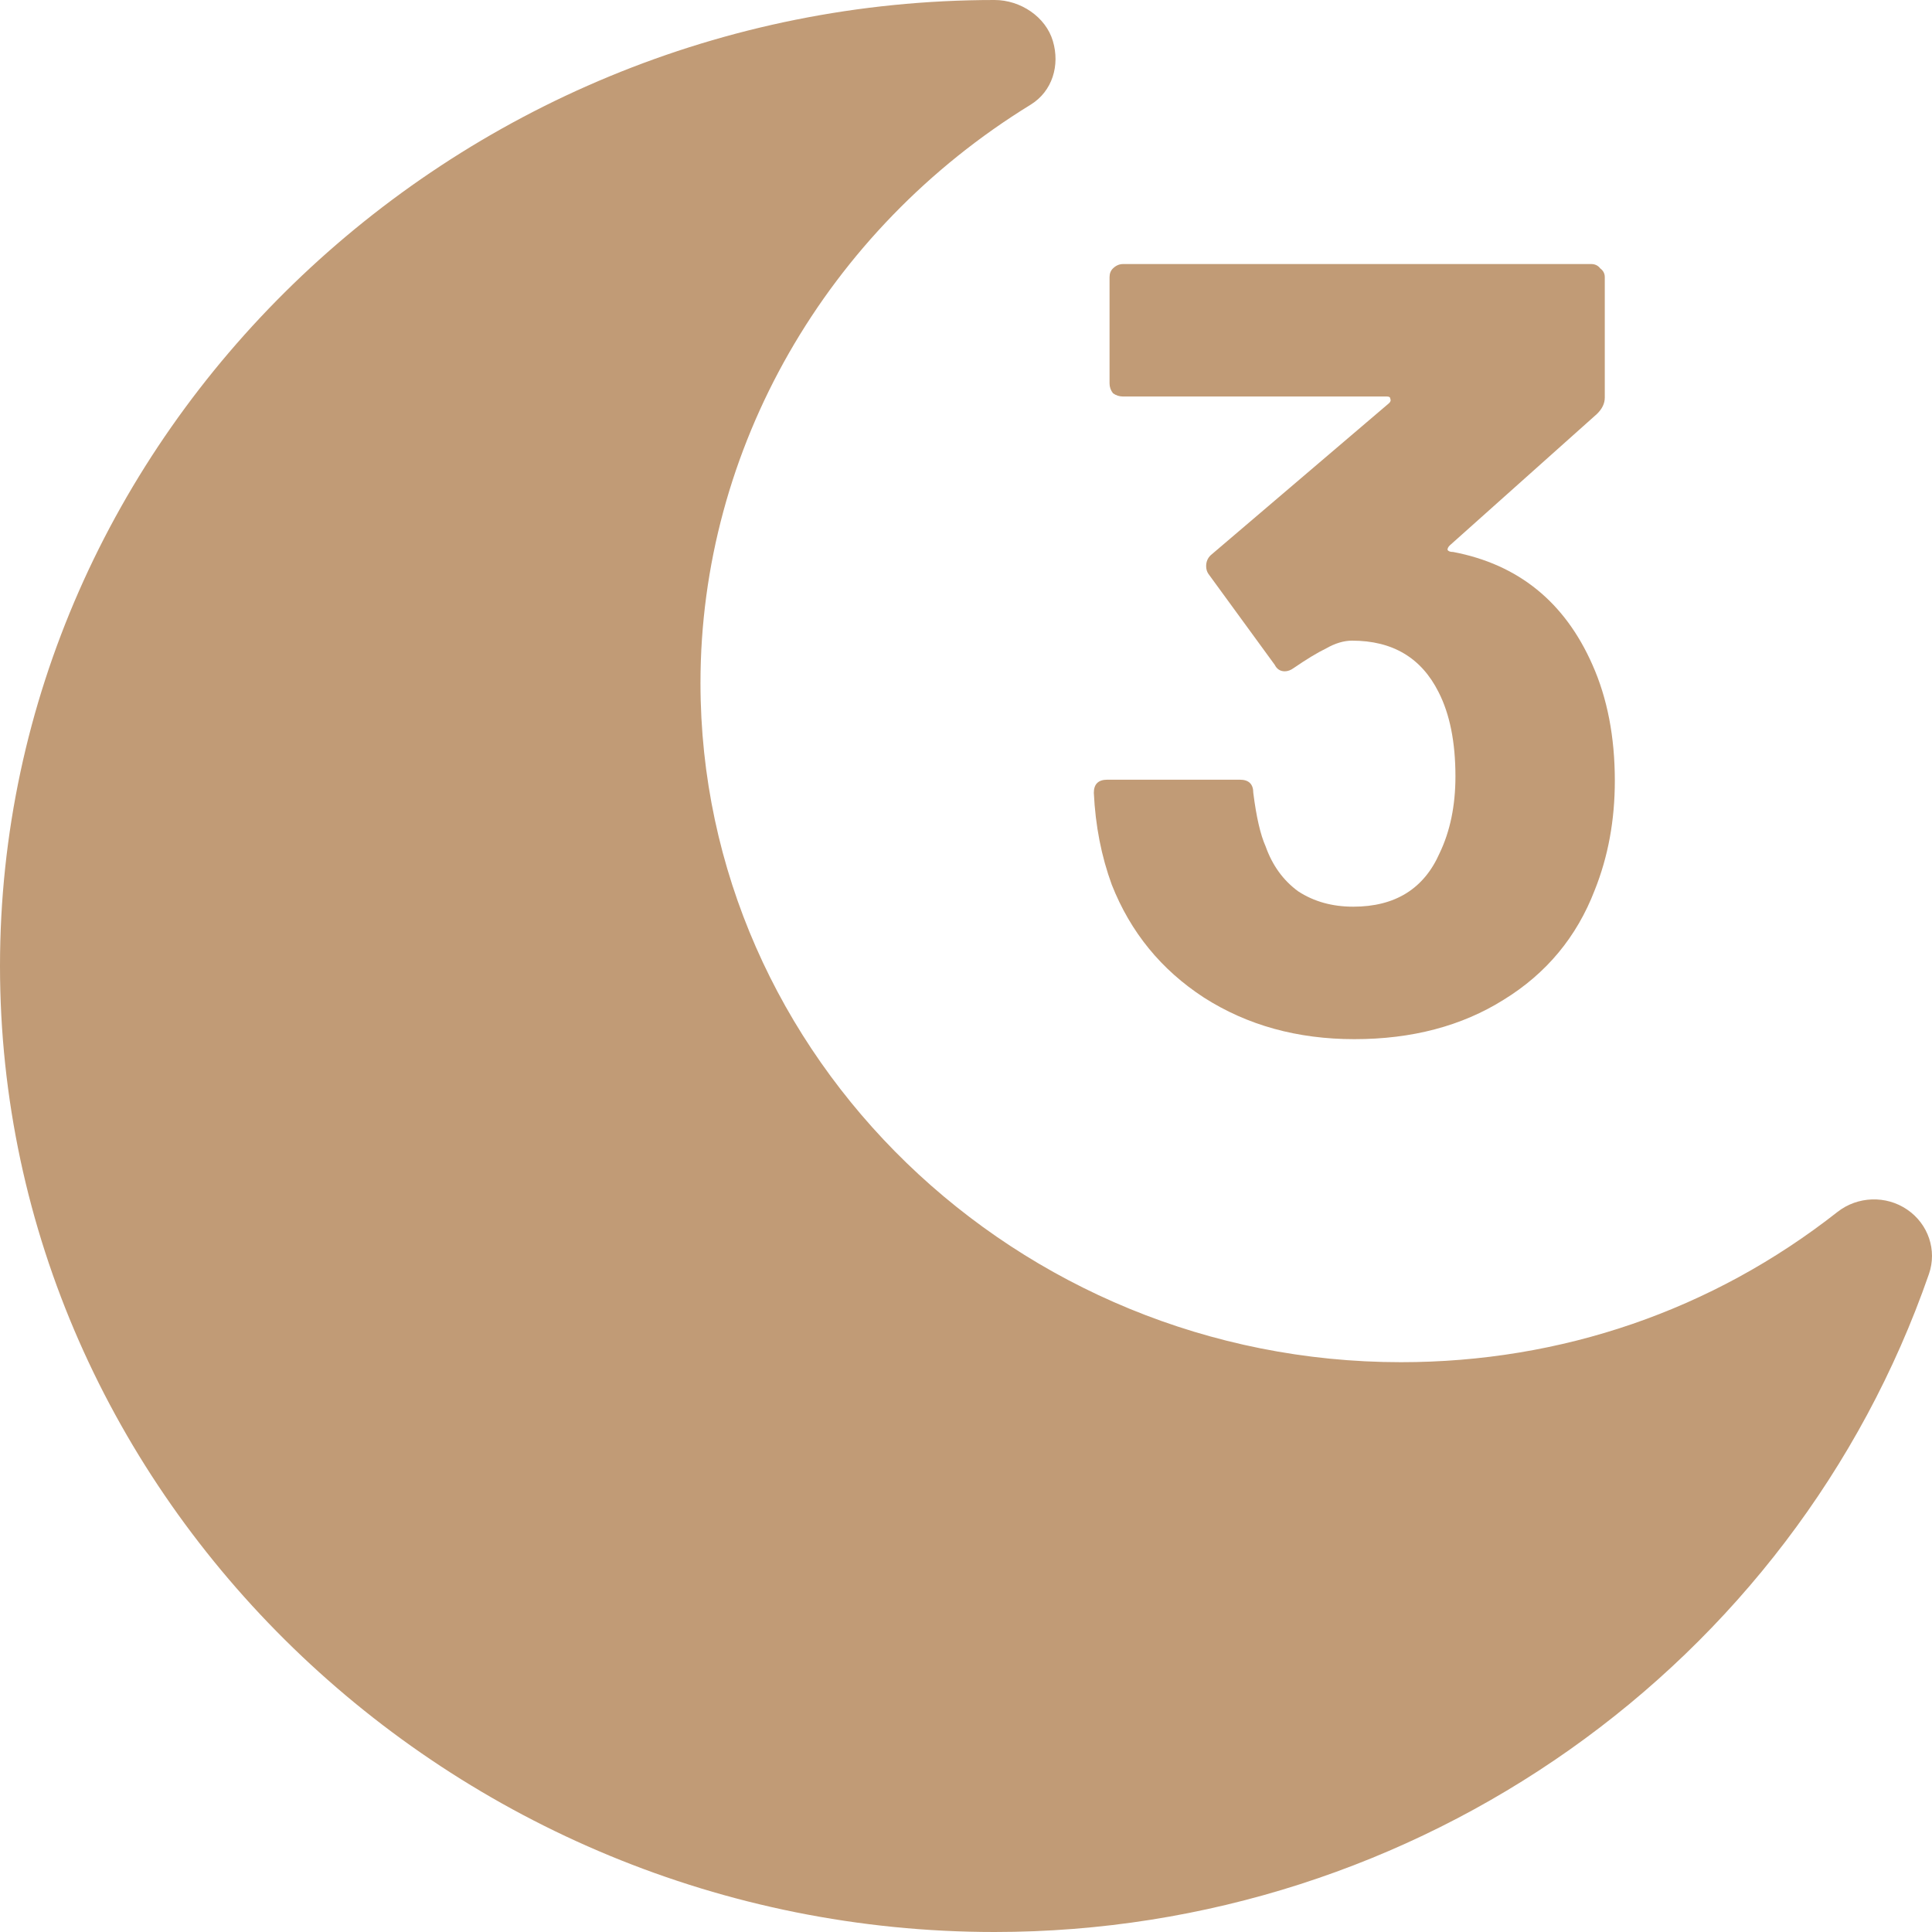
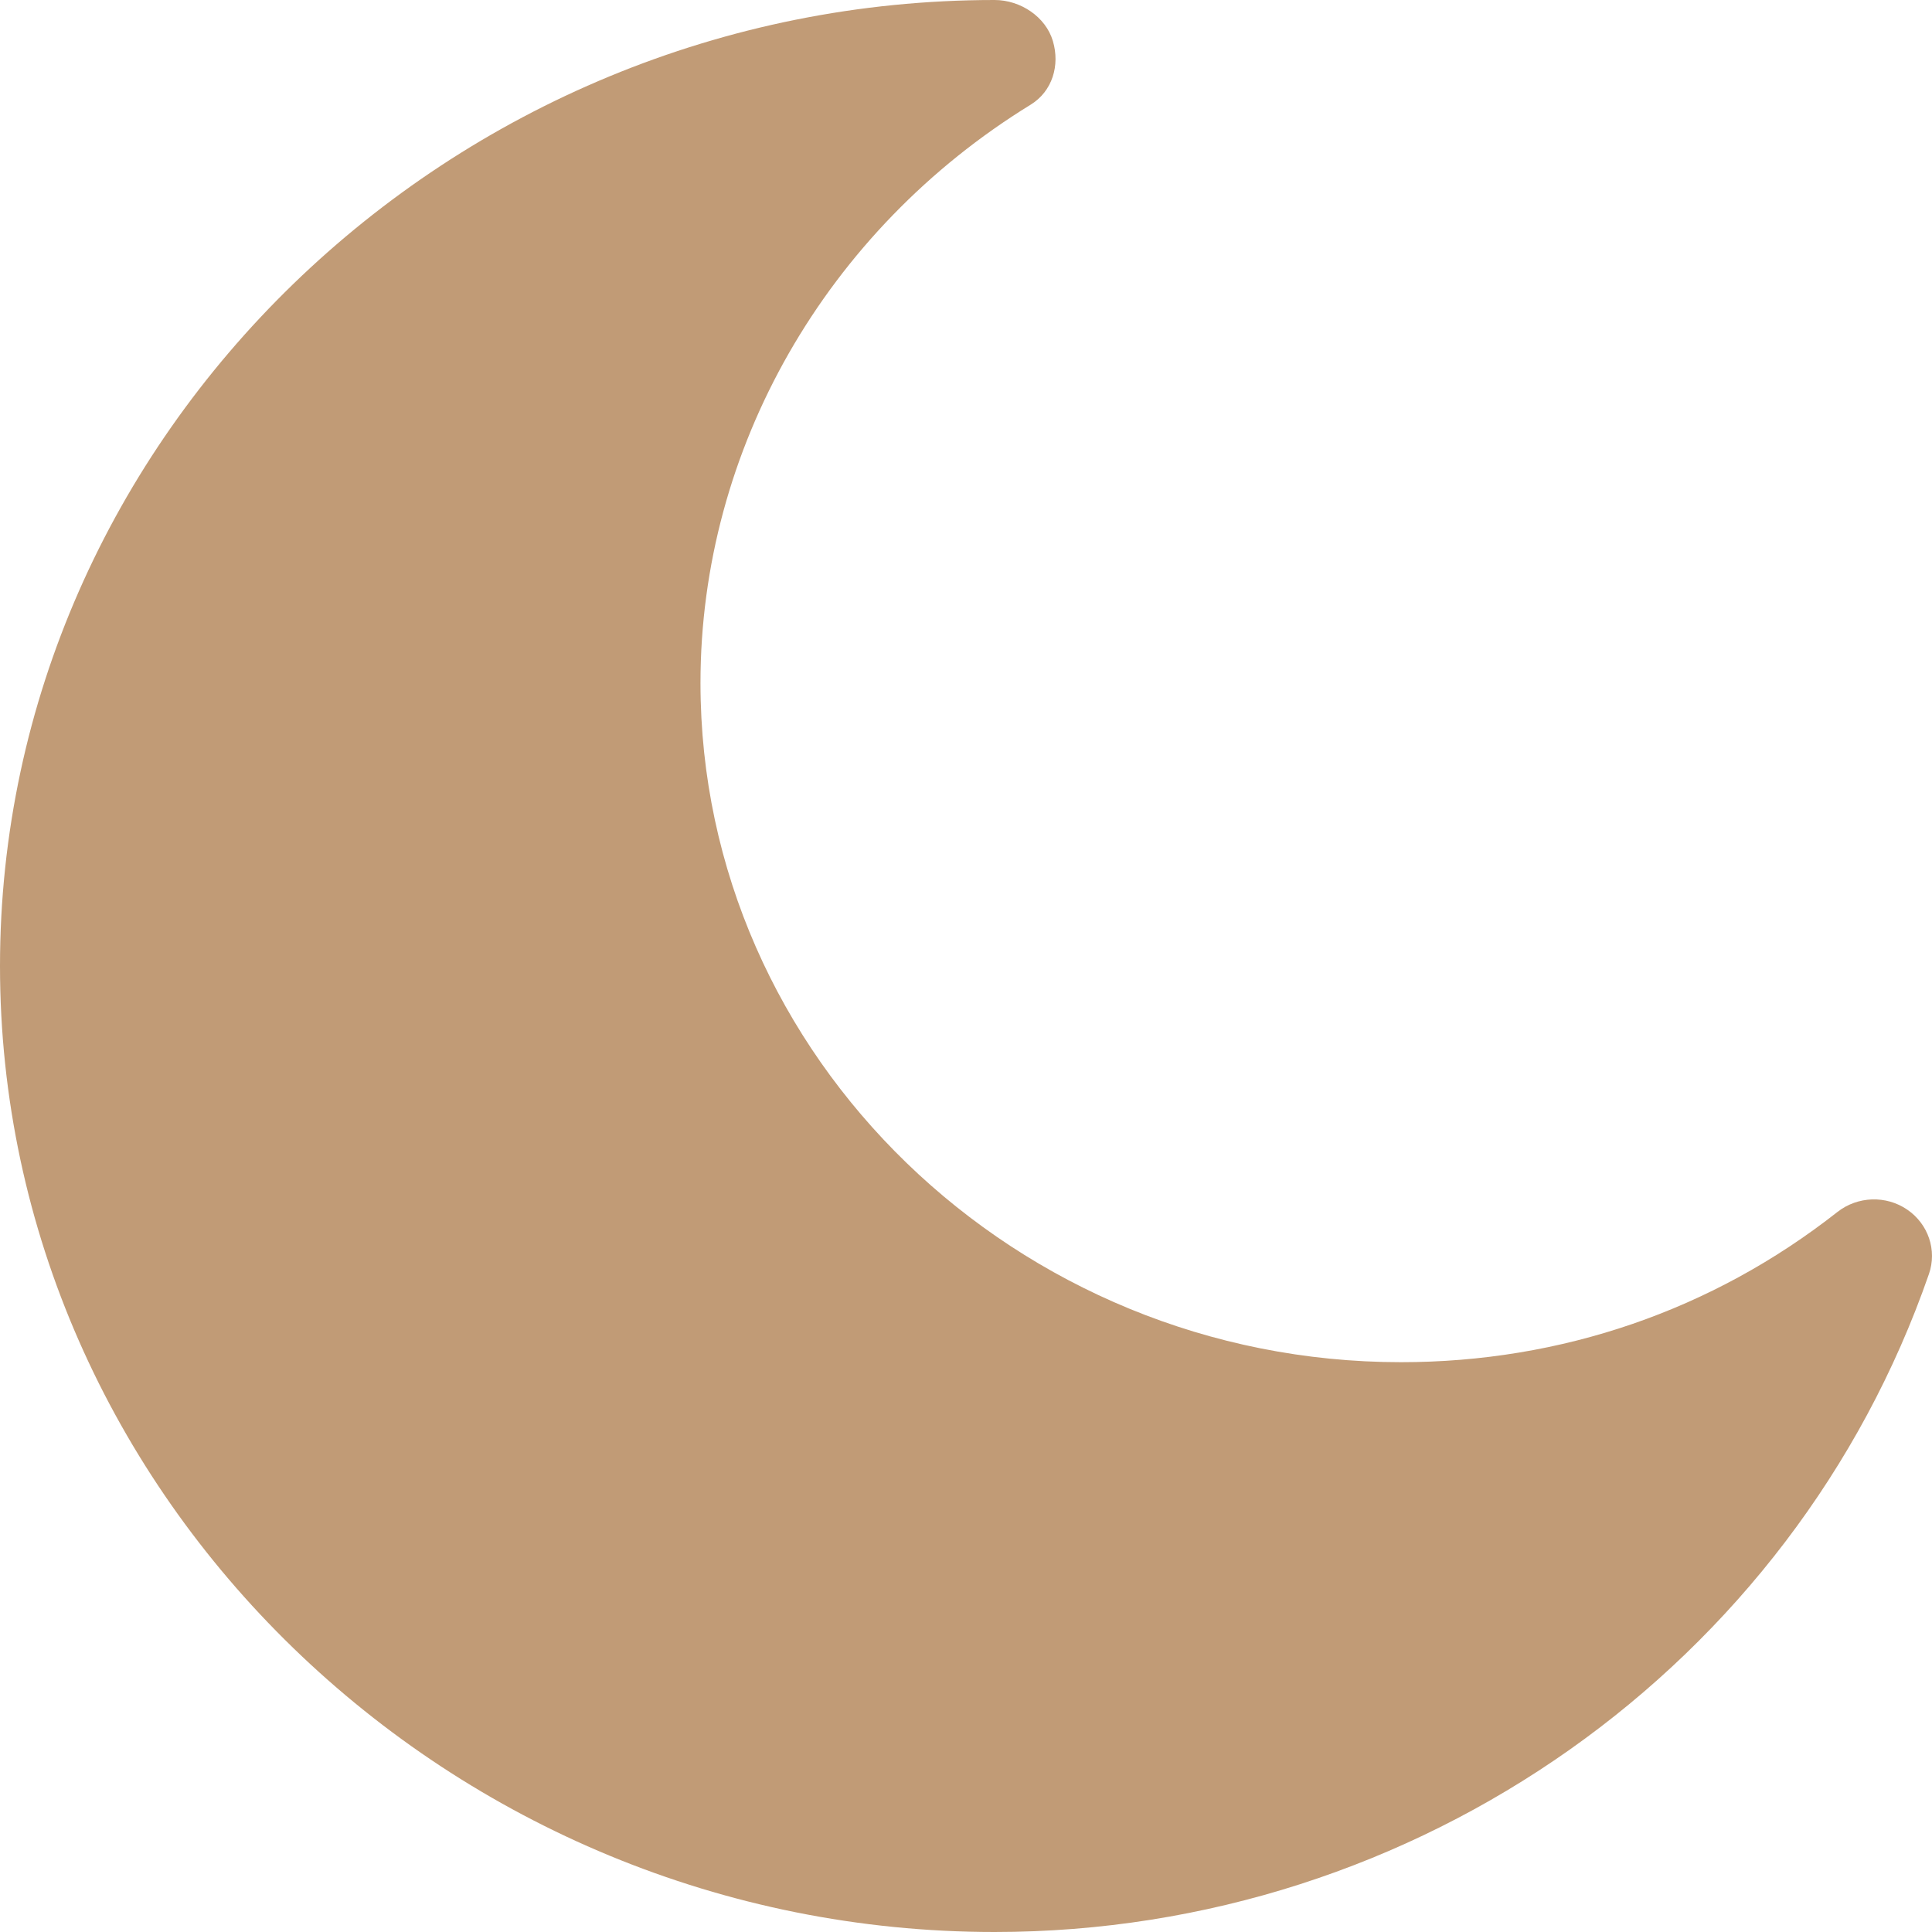
<svg xmlns="http://www.w3.org/2000/svg" width="30" height="30" viewBox="0 0 30 30" fill="none">
-   <path d="M15.444 30C22.015 30 27.845 25.859 29.952 19.784C30.081 19.414 29.943 19.006 29.614 18.782C29.287 18.559 28.846 18.573 28.532 18.819C26.59 20.346 24.245 21.152 21.754 21.152C15.789 21.152 10.877 16.421 10.877 10.605C10.877 6.969 12.831 3.575 16.003 1.626C16.343 1.417 16.461 1.013 16.349 0.637C16.238 0.261 15.846 0 15.444 0C6.994 0 0 6.761 0 15C0 23.239 6.994 30 15.444 30Z" fill="#c19b76" />
-   <path d="M24.727 10.322C24.959 10.843 25.075 11.444 25.075 12.124C25.075 12.736 24.971 13.303 24.762 13.824C24.483 14.549 24.012 15.116 23.349 15.524C22.698 15.932 21.925 16.136 21.03 16.136C20.147 16.136 19.368 15.921 18.694 15.49C18.032 15.059 17.555 14.476 17.264 13.739C17.102 13.297 17.009 12.821 16.985 12.311C16.985 12.175 17.055 12.107 17.195 12.107H19.252C19.391 12.107 19.461 12.175 19.461 12.311C19.508 12.685 19.572 12.963 19.653 13.144C19.758 13.439 19.926 13.671 20.159 13.841C20.403 14 20.688 14.079 21.013 14.079C21.664 14.079 22.111 13.801 22.355 13.246C22.518 12.906 22.6 12.509 22.6 12.056C22.6 11.523 22.512 11.087 22.338 10.747C22.071 10.214 21.623 9.948 20.995 9.948C20.868 9.948 20.734 9.988 20.595 10.067C20.455 10.135 20.287 10.237 20.089 10.373C20.042 10.407 19.996 10.424 19.949 10.424C19.88 10.424 19.827 10.39 19.793 10.322L18.764 8.911C18.741 8.877 18.729 8.837 18.729 8.792C18.729 8.724 18.752 8.667 18.799 8.622L21.571 6.259C21.594 6.236 21.6 6.214 21.588 6.191C21.588 6.168 21.571 6.157 21.536 6.157H17.439C17.381 6.157 17.328 6.14 17.282 6.106C17.247 6.061 17.229 6.01 17.229 5.953V4.304C17.229 4.247 17.247 4.202 17.282 4.168C17.328 4.123 17.381 4.1 17.439 4.1H24.709C24.767 4.1 24.814 4.123 24.849 4.168C24.895 4.202 24.919 4.247 24.919 4.304V6.174C24.919 6.265 24.878 6.35 24.796 6.429L22.512 8.469C22.489 8.492 22.477 8.514 22.477 8.537C22.489 8.56 22.518 8.571 22.565 8.571C23.576 8.764 24.297 9.347 24.727 10.322Z" fill="#c19b76" />
+   <path d="M15.444 30C22.015 30 27.845 25.859 29.952 19.784C30.081 19.414 29.943 19.006 29.614 18.782C29.287 18.559 28.846 18.573 28.532 18.819C26.59 20.346 24.245 21.152 21.754 21.152C15.789 21.152 10.877 16.421 10.877 10.605C10.877 6.969 12.831 3.575 16.003 1.626C16.343 1.417 16.461 1.013 16.349 0.637C16.238 0.261 15.846 0 15.444 0C6.994 0 0 6.761 0 15C0 23.239 6.994 30 15.444 30" fill="#c19b76" />
</svg>